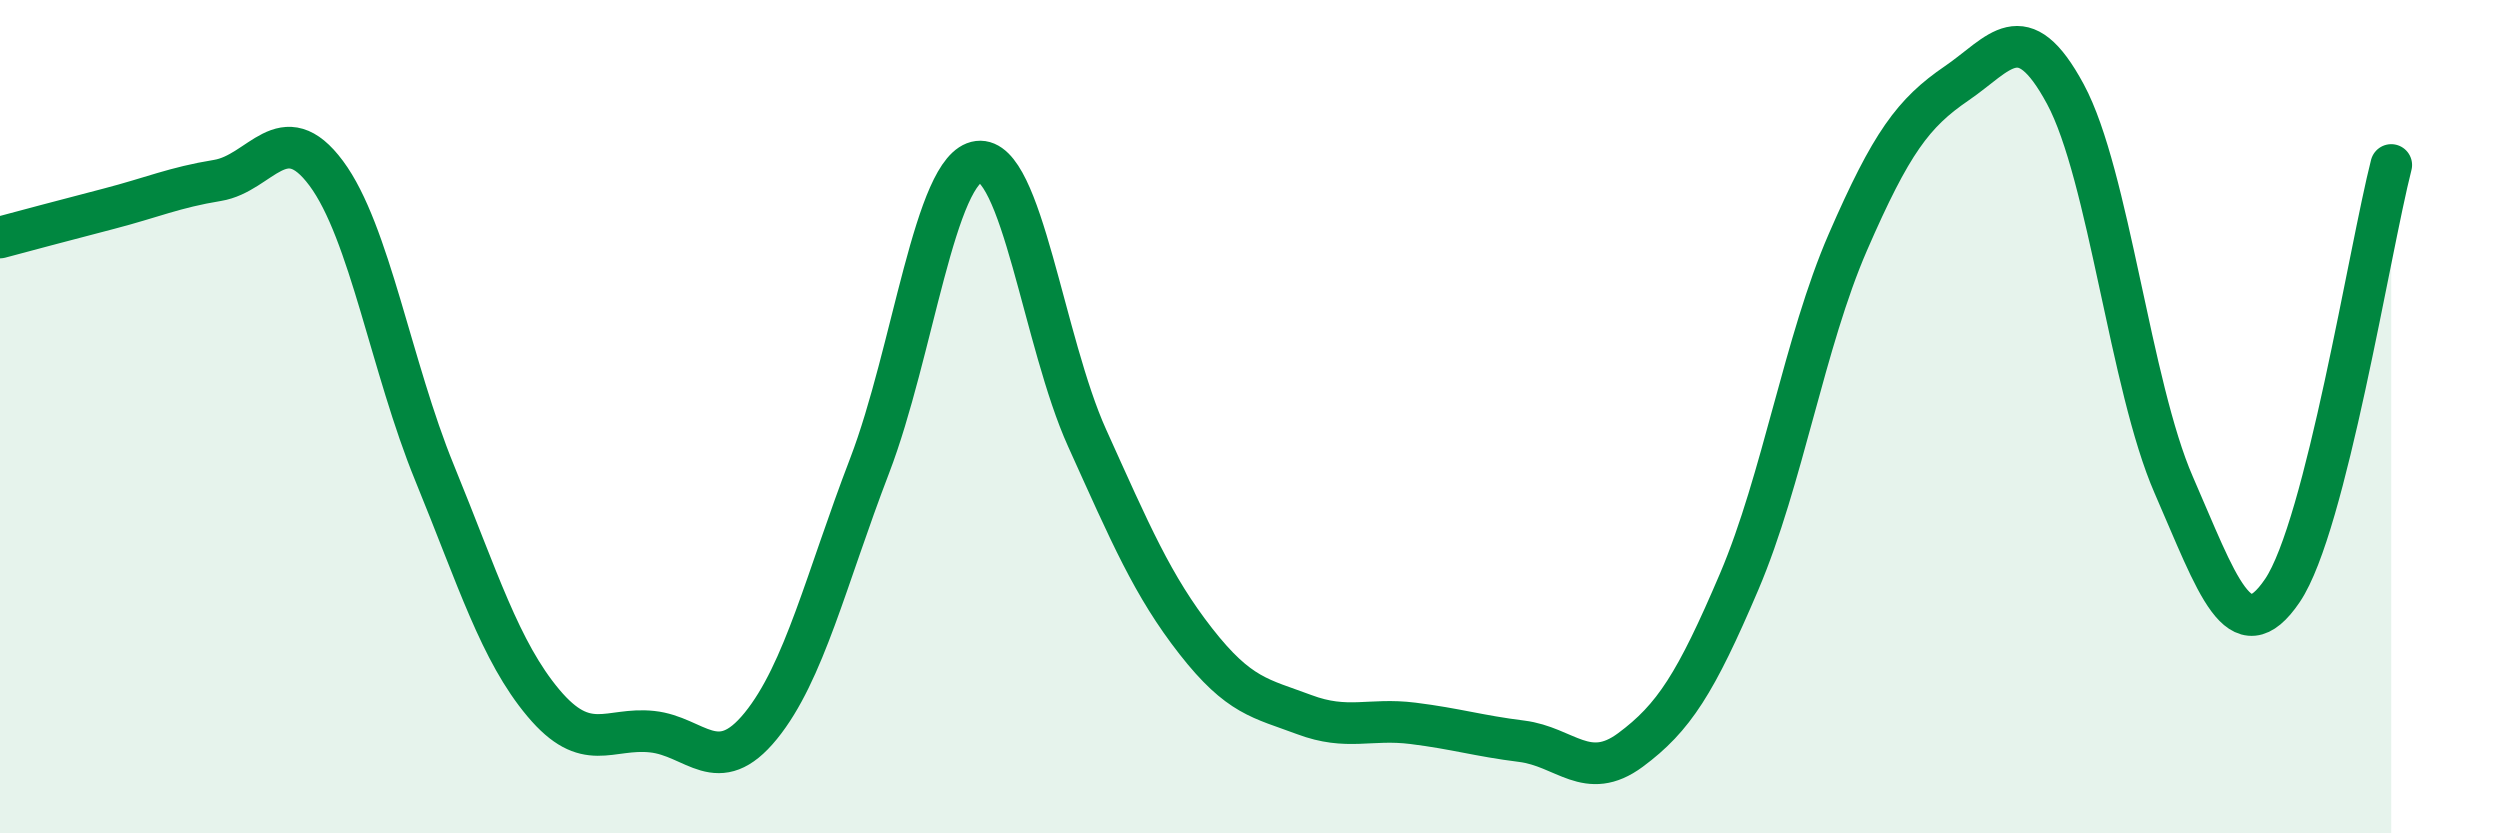
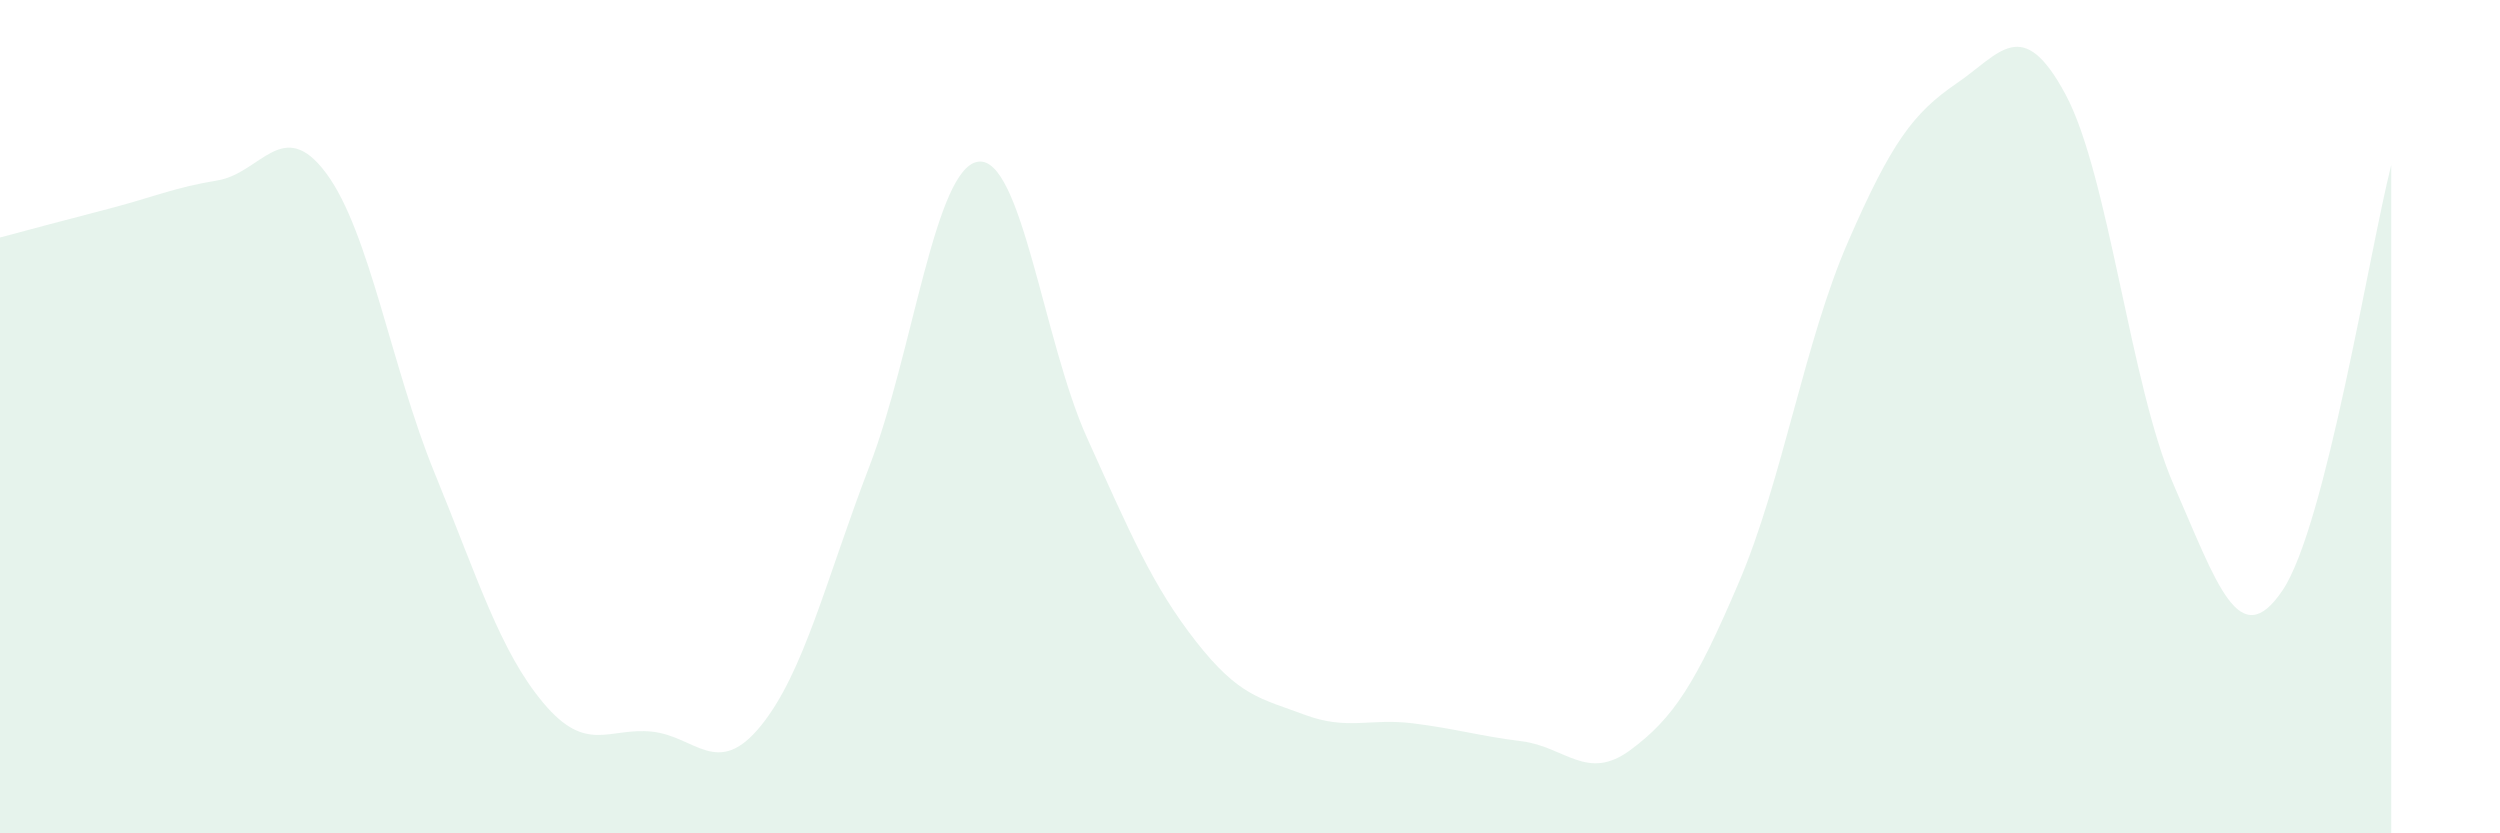
<svg xmlns="http://www.w3.org/2000/svg" width="60" height="20" viewBox="0 0 60 20">
  <path d="M 0,5.7 C 0.52,5.56 1.57,5.28 2.61,5.01 C 3.65,4.74 4.18,4.5 5.22,4.33 C 6.26,4.16 6.79,2.76 7.83,4.16 C 8.87,5.56 9.39,8.81 10.43,11.35 C 11.47,13.89 12,15.63 13.04,16.87 C 14.08,18.11 14.61,17.45 15.65,17.56 C 16.69,17.67 17.22,18.7 18.26,17.42 C 19.3,16.14 19.83,13.89 20.87,11.18 C 21.91,8.47 22.44,4.01 23.48,3.88 C 24.52,3.75 25.05,8.21 26.09,10.51 C 27.13,12.81 27.66,14.06 28.7,15.39 C 29.74,16.72 30.26,16.76 31.3,17.15 C 32.34,17.54 32.87,17.23 33.91,17.36 C 34.95,17.49 35.48,17.66 36.52,17.79 C 37.56,17.92 38.09,18.77 39.13,18 C 40.17,17.23 40.7,16.4 41.74,13.96 C 42.78,11.52 43.31,8.2 44.35,5.81 C 45.39,3.42 45.92,2.71 46.96,2 C 48,1.29 48.53,0.33 49.57,2.26 C 50.61,4.19 51.13,9.26 52.17,11.64 C 53.21,14.02 53.74,15.71 54.78,14.17 C 55.82,12.63 56.87,6 57.39,3.96L57.39 20L0 20Z" fill="#008740" opacity="0.1" stroke-linecap="round" stroke-linejoin="round" />
-   <path d="M 0,5.7 C 0.52,5.56 1.57,5.28 2.61,5.01 C 3.65,4.74 4.18,4.5 5.22,4.33 C 6.26,4.16 6.79,2.76 7.83,4.16 C 8.87,5.56 9.39,8.81 10.43,11.35 C 11.47,13.89 12,15.63 13.04,16.87 C 14.08,18.11 14.61,17.45 15.65,17.56 C 16.69,17.67 17.22,18.7 18.26,17.42 C 19.3,16.14 19.83,13.89 20.87,11.18 C 21.91,8.47 22.44,4.01 23.48,3.88 C 24.52,3.75 25.05,8.21 26.09,10.51 C 27.13,12.81 27.66,14.06 28.7,15.39 C 29.74,16.72 30.26,16.76 31.3,17.15 C 32.34,17.54 32.87,17.23 33.91,17.36 C 34.95,17.49 35.48,17.66 36.52,17.79 C 37.56,17.92 38.09,18.77 39.13,18 C 40.17,17.23 40.7,16.4 41.74,13.96 C 42.78,11.52 43.31,8.2 44.35,5.81 C 45.39,3.42 45.92,2.71 46.96,2 C 48,1.29 48.53,0.33 49.57,2.26 C 50.61,4.19 51.13,9.26 52.17,11.64 C 53.21,14.02 53.74,15.71 54.78,14.17 C 55.82,12.63 56.87,6 57.39,3.96" stroke="#008740" stroke-width="1" fill="none" stroke-linecap="round" stroke-linejoin="round" />
</svg>